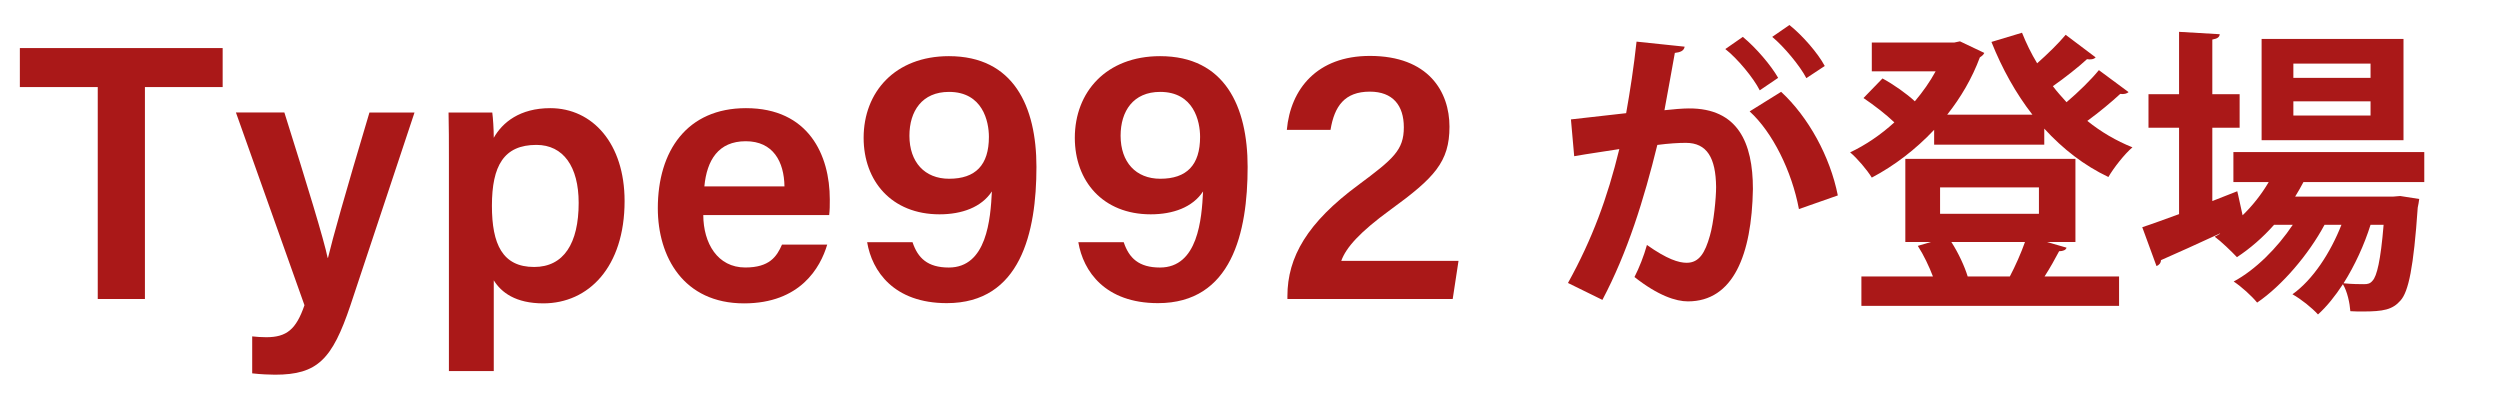
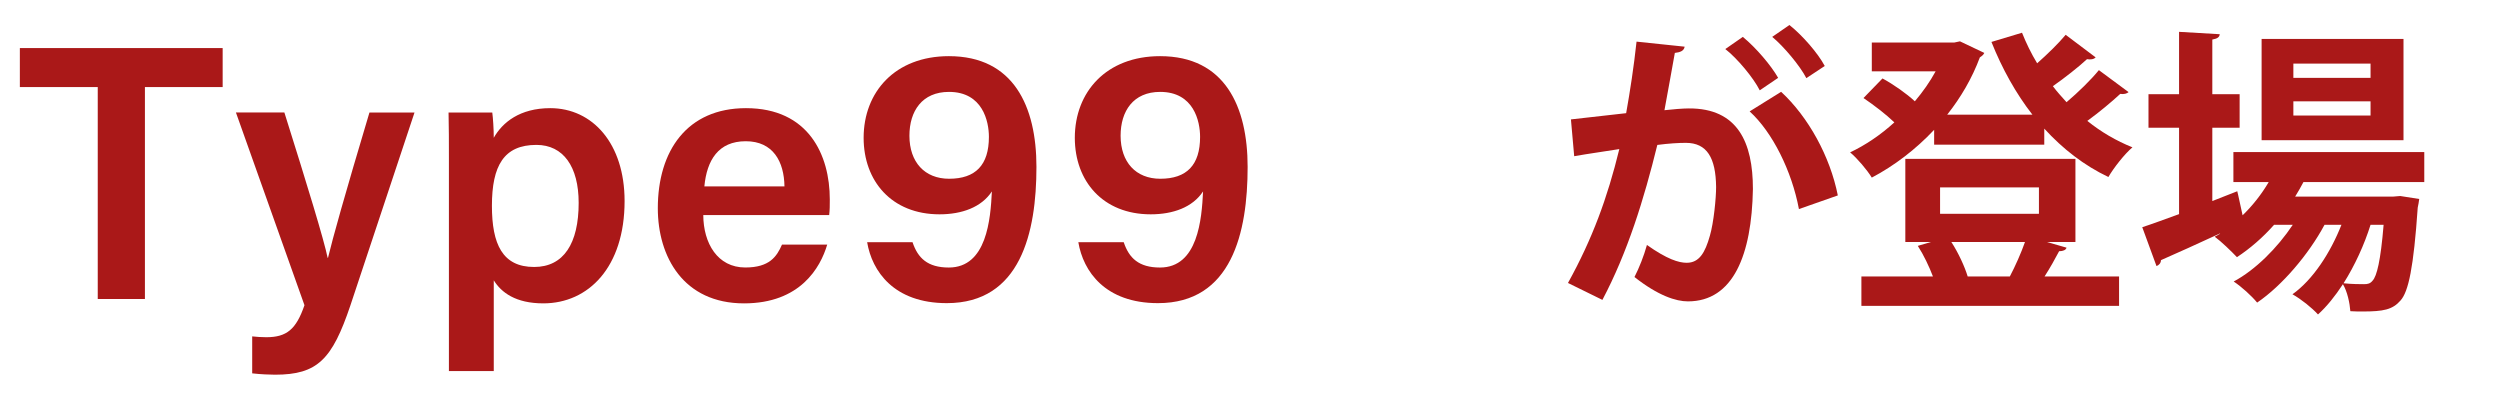
<svg xmlns="http://www.w3.org/2000/svg" id="_レイヤー_2" width="344" height="55" viewBox="0 0 344 55">
  <defs>
    <style>.cls-1{fill:#aa1818;}.cls-2{fill:none;}</style>
  </defs>
  <g id="_作業">
    <path class="cls-1" d="M13.45,11.982H2.732v-5.367h27.906v5.367h-10.697v29.162h-6.491V11.982Z" />
    <path class="cls-1" d="M39.13,15.48c3.152,10.01,5.454,17.546,5.953,19.997h.05c.648-2.696,2.261-8.487,5.704-19.997h6.201l-8.826,26.552c-2.507,7.424-4.514,9.526-10.373,9.526-.688,0-1.987-.05-3.137-.185v-5.087c.539.065,1.309.115,1.932.115,2.825,0,4.113-1.082,5.261-4.404l-9.431-26.518h6.666Z" />
    <path class="cls-1" d="M67.942,38.57v12.489h-6.172v-29.368c0-2.082,0-4.174-.049-6.211h6.016c.1.739.205,2.307.205,3.479,1.197-2.12,3.594-4.077,7.771-4.077,5.822,0,10.23,4.872,10.23,12.782,0,9.092-4.967,14.079-11.184,14.079-3.799,0-5.78-1.492-6.818-3.173ZM79.624,27.903c0-4.951-2.096-7.965-5.814-7.965-4.466,0-6.122,2.85-6.122,8.379,0,5.29,1.457,8.419,5.808,8.419,4.072,0,6.129-3.238,6.129-8.833Z" />
    <path class="cls-1" d="M96.771,29.592c.015,3.886,1.966,7.215,5.778,7.215,3.328,0,4.33-1.491,5.055-3.152h6.221c-.943,3.189-3.729,8.089-11.445,8.089-8.324,0-11.865-6.4-11.865-13.091,0-7.91,4.035-13.771,12.13-13.771,8.634,0,11.535,6.465,11.535,12.559,0,.839,0,1.433-.085,2.151h-17.323ZM107.943,25.646c-.05-3.403-1.556-6.212-5.329-6.212s-5.354,2.614-5.693,6.212h11.022Z" />
    <path class="cls-1" d="M125.565,33.329c.729,2.181,2.074,3.483,4.99,3.483,5.229,0,5.742-6.66,5.928-10.473-1.438,2.189-4.134,3.152-7.208,3.152-6.581,0-10.44-4.573-10.44-10.524,0-6.302,4.324-11.239,11.734-11.239,8.909,0,12.045,6.921,12.045,15.238,0,9.027-2.184,18.747-12.334,18.747-7.291,0-10.293-4.396-10.961-8.385h6.246ZM125.136,18.673c0,3.638,2.102,5.923,5.459,5.923,3.637,0,5.479-1.881,5.479-5.758,0-2.143-.858-6.193-5.494-6.193-3.701,0-5.443,2.645-5.443,6.028Z" />
    <path class="cls-1" d="M154.624,33.329c.729,2.181,2.074,3.483,4.99,3.483,5.229,0,5.742-6.66,5.928-10.473-1.438,2.189-4.134,3.152-7.208,3.152-6.581,0-10.44-4.573-10.44-10.524,0-6.302,4.324-11.239,11.734-11.239,8.909,0,12.045,6.921,12.045,15.238,0,9.027-2.184,18.747-12.334,18.747-7.291,0-10.293-4.396-10.961-8.385h6.246ZM154.194,18.673c0,3.638,2.102,5.923,5.459,5.923,3.637,0,5.479-1.881,5.479-5.758,0-2.143-.858-6.193-5.494-6.193-3.701,0-5.443,2.645-5.443,6.028Z" />
-     <path class="cls-1" d="M177.147,41.145v-.395c0-5.39,2.76-10.132,9.755-15.295,4.853-3.604,6.265-4.811,6.265-7.939,0-3-1.507-4.906-4.675-4.906-3.479,0-4.88,2.008-5.414,5.26h-6.011c.509-5.631,4.164-10.176,11.425-10.176,8.075,0,10.956,4.928,10.956,9.742,0,4.848-2.077,7.035-8.133,11.433-4.213,3.069-6.109,5.199-6.758,7.029h16.134l-.8,5.247h-22.744Z" />
    <path class="cls-1" d="M231.806,6.424c-.082.572-.613.776-1.348.857-.368,2.002-.98,5.515-1.43,7.884,1.062-.122,2.532-.245,3.35-.245,6.739-.041,8.822,4.697,8.822,11.07v.041c-.163,9.027-2.695,15.439-8.945,15.439-1.634,0-4.084-.775-7.353-3.35.653-1.266,1.308-2.94,1.716-4.411,2.777,1.961,4.371,2.451,5.474,2.451,1.716,0,2.532-1.389,3.187-3.718.53-1.797.857-5.188.857-6.699-.041-4.043-1.267-6.086-4.166-6.086-.98,0-2.369.082-3.922.286-1.838,7.476-4.085,14.746-7.557,21.322l-4.738-2.328c3.35-6.046,5.432-11.724,7.066-18.423-1.471.246-4.412.654-6.209.98l-.449-5.064,7.598-.857c.531-2.982,1.062-6.414,1.43-9.845l6.617.694ZM242.14,12.429c-.857-1.716-3.104-4.412-4.738-5.679l2.41-1.674c1.838,1.511,3.881,3.921,4.861,5.637l-2.533,1.716ZM247.532,28.768c-.98-5.229-3.636-10.58-6.781-13.439l4.33-2.695c3.758,3.472,6.74,8.904,7.803,14.256l-5.352,1.879ZM248.554,10.754c-.858-1.675-3.105-4.371-4.697-5.678l2.369-1.635c1.838,1.471,3.921,3.881,4.86,5.638l-2.532,1.675Z" />
    <path class="cls-1" d="M288.358,7.895c-.245.285-.775.326-1.185.245-1.144,1.062-3.063,2.573-4.697,3.717.571.776,1.226,1.471,1.879,2.206,1.634-1.389,3.35-3.063,4.452-4.412l4.085,3.023c-.204.204-.653.326-1.144.244-1.144,1.062-2.9,2.533-4.534,3.718,1.879,1.511,3.962,2.737,6.209,3.636-1.103.939-2.573,2.818-3.309,4.084-3.35-1.593-6.29-3.88-8.823-6.658v2.206h-15.154v-2.042c-2.533,2.695-5.475,4.942-8.578,6.576-.654-1.062-2.002-2.655-2.982-3.472,2.084-.98,4.207-2.41,6.086-4.126-1.143-1.103-2.858-2.41-4.248-3.35l2.615-2.695c1.511.816,3.309,2.083,4.452,3.145,1.103-1.307,2.083-2.695,2.859-4.125h-8.782v-3.963h11.355l.776-.163,3.349,1.593c-.122.286-.367.449-.612.613-1.062,2.859-2.614,5.514-4.493,7.883h11.724c-2.288-2.94-4.167-6.331-5.638-10.007l4.208-1.267c.571,1.43,1.267,2.859,2.083,4.207,1.43-1.266,2.941-2.736,3.922-3.921l4.125,3.104ZM281.659,33.302l2.696.776c-.081.326-.49.49-1.021.49-.531,1.021-1.268,2.328-2.002,3.472h10.252v4.044h-35.455v-4.044h9.844c-.531-1.389-1.266-2.941-2.083-4.208l1.798-.53h-3.514v-11.438h23.406v11.438h-3.922ZM266.954,25.785v3.636h13.603v-3.636h-13.603ZM276.554,38.04c.735-1.389,1.553-3.228,2.083-4.738h-10.13c.98,1.511,1.838,3.39,2.246,4.738h5.801Z" />
    <path class="cls-1" d="M333.58,25.051h-16.625c-.368.693-.735,1.348-1.144,2.001h13.479l.98-.081,2.614.408c-.041.367-.123.816-.204,1.185-.571,8.251-1.267,11.56-2.369,12.785-1.103,1.267-2.369,1.511-5.188,1.511-.53,0-1.102,0-1.715-.04-.082-1.103-.408-2.696-1.021-3.718-1.062,1.635-2.246,3.104-3.432,4.167-.857-.939-2.287-2.083-3.512-2.778,2.818-2.001,5.229-5.718,6.739-9.558h-2.328c-2.165,4.044-5.841,8.374-9.272,10.702-.776-.939-2.124-2.165-3.227-2.9,2.981-1.593,6.004-4.615,8.128-7.802h-2.573c-1.553,1.757-3.309,3.268-5.105,4.452-.736-.776-2.166-2.165-3.064-2.818.246-.123.49-.245.736-.408v-.041c-3.064,1.43-6.006,2.736-8.129,3.676,0,.408-.286.695-.613.817l-1.961-5.351c1.389-.45,3.146-1.104,5.065-1.798v-11.887h-4.207v-4.616h4.207V4.381l5.597.327c-.041.409-.327.612-1.021.735v7.516h3.758v4.616h-3.758v10.089l3.432-1.348c.04.082.04.164.734,3.309,1.389-1.348,2.615-2.9,3.595-4.574h-4.86v-4.126h26.265v4.126ZM330.721,5.361v13.93h-19.524V5.361h19.524ZM326.187,10.713v-1.961h-10.62v1.961h10.62ZM326.187,15.9v-1.961h-10.62v1.961h10.62ZM326.187,30.933c-.857,2.736-2.164,5.596-3.717,8.047,1.225.122,2.287.122,2.818.122s.857-.081,1.185-.49c.571-.612,1.103-2.695,1.511-7.679h-1.797Z" />
    <rect class="cls-2" width="344" height="55" />
  </g>
</svg>